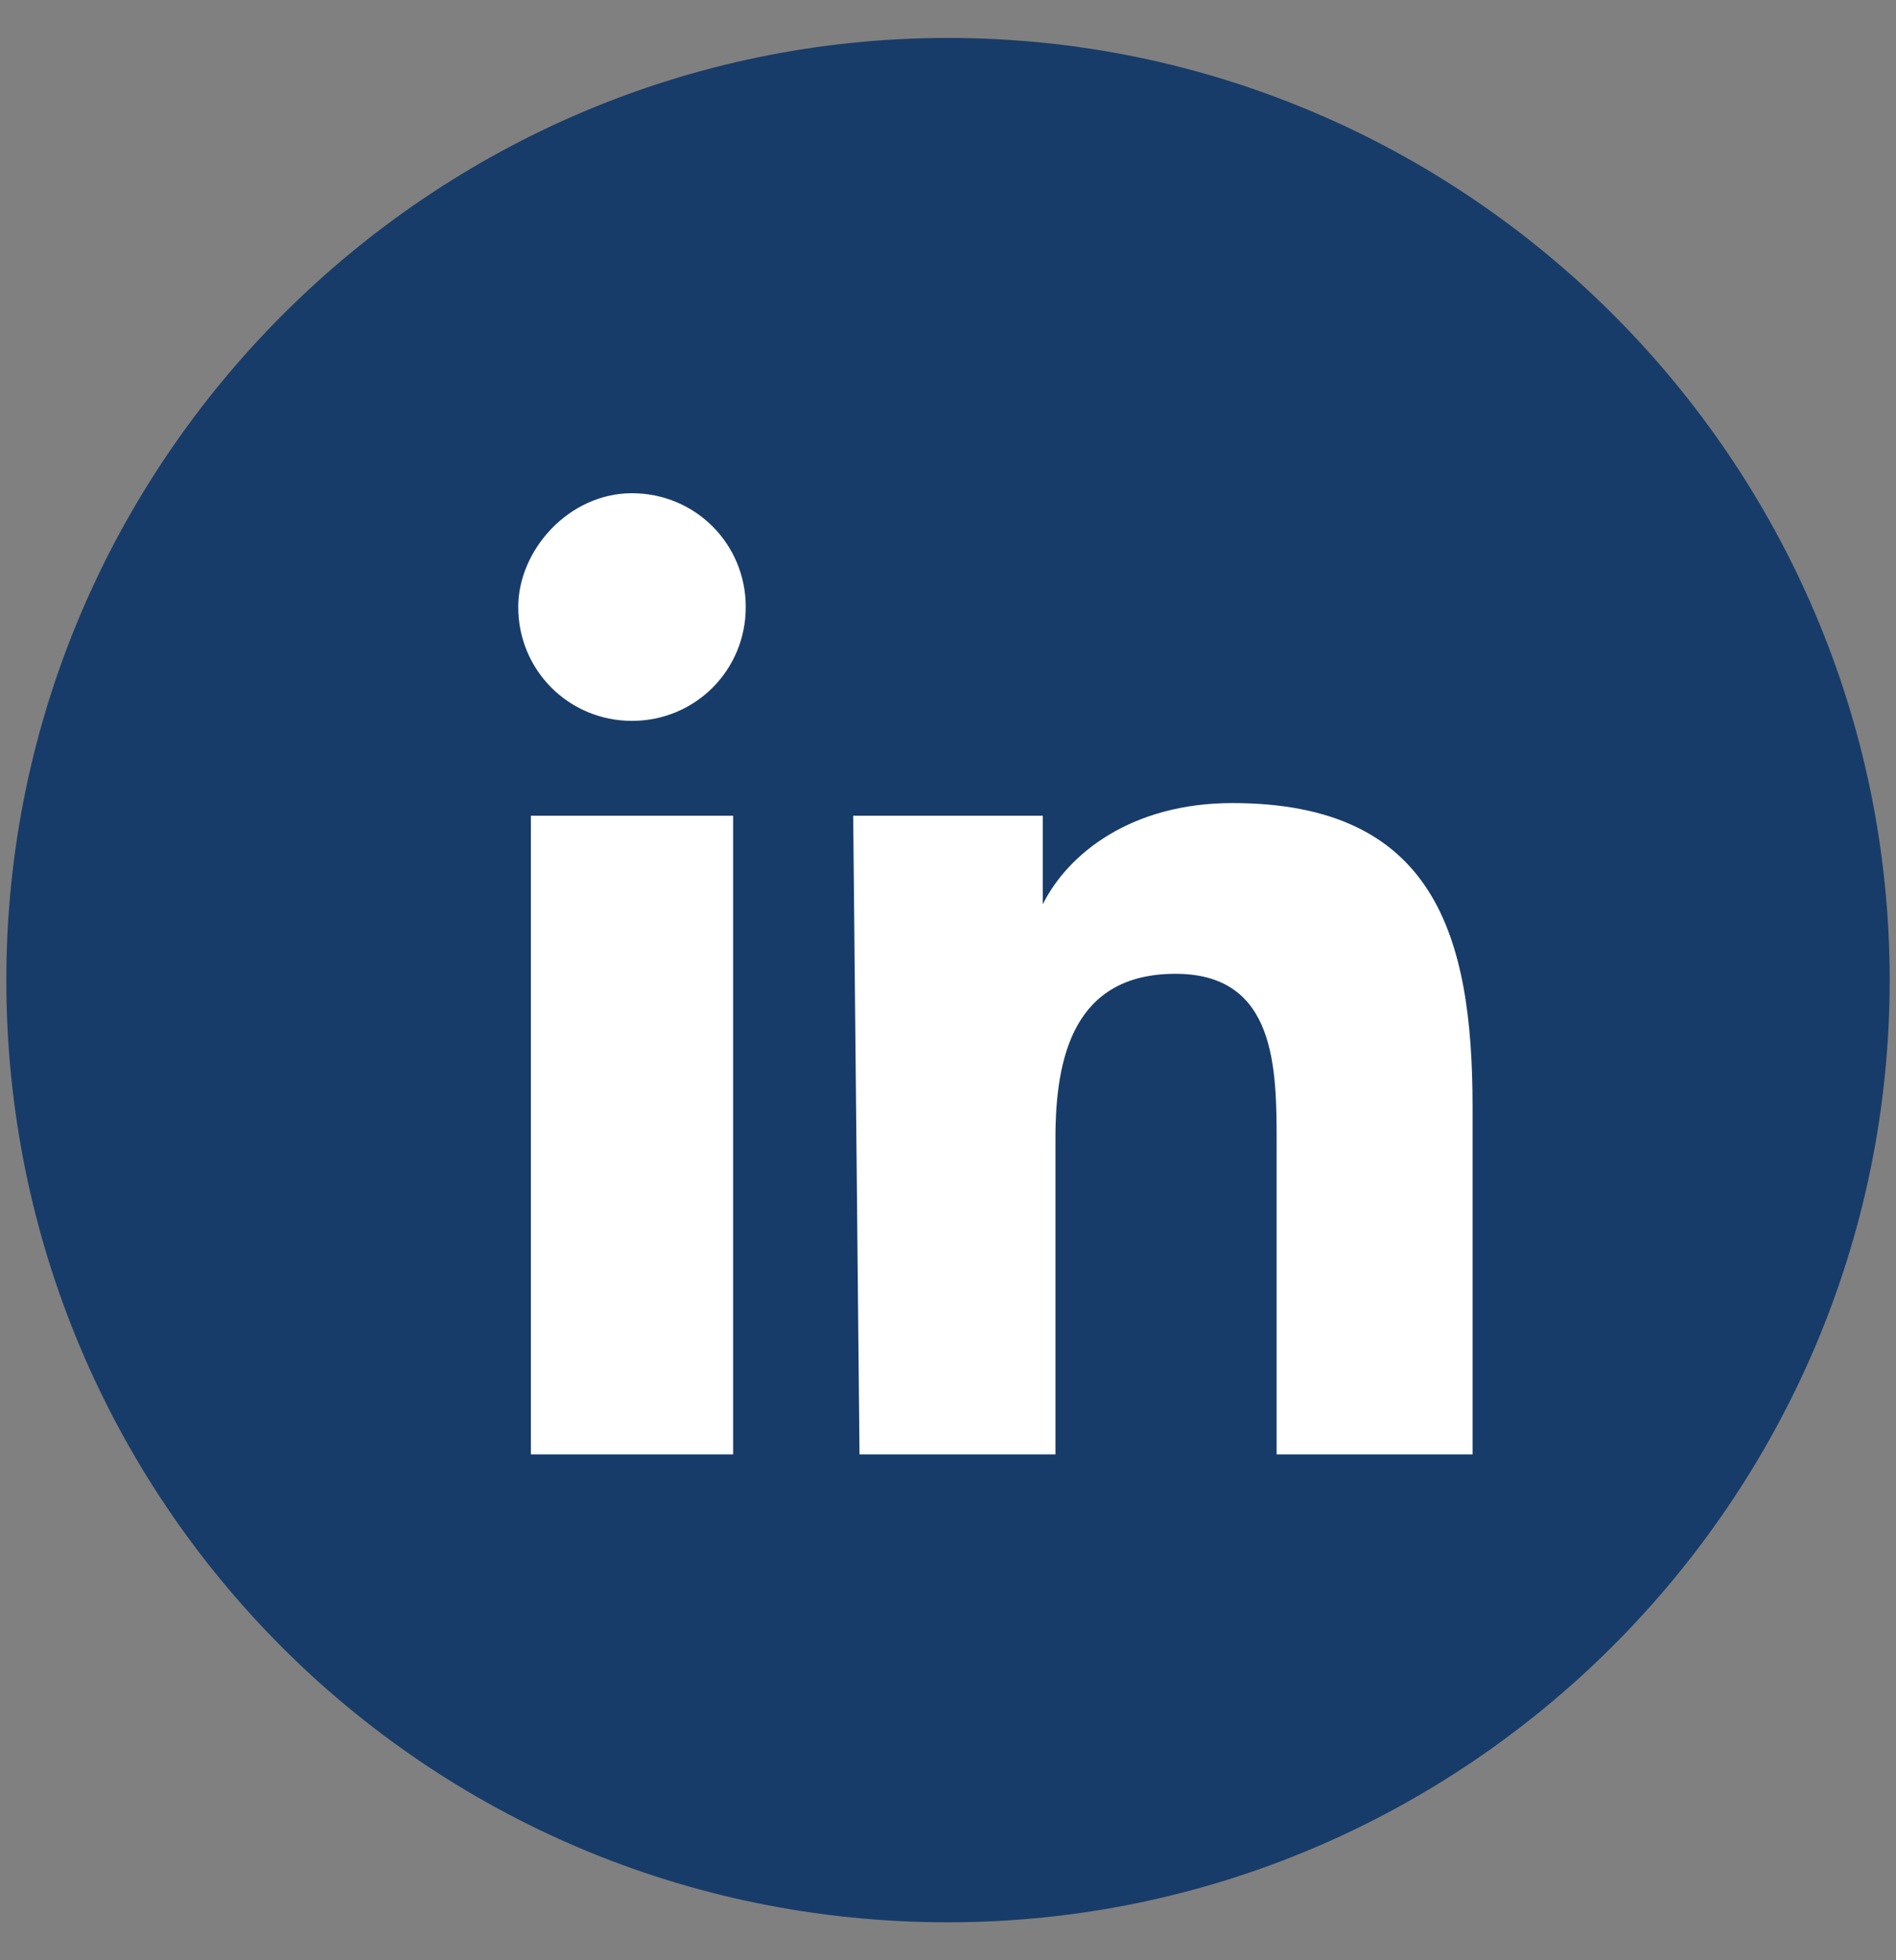
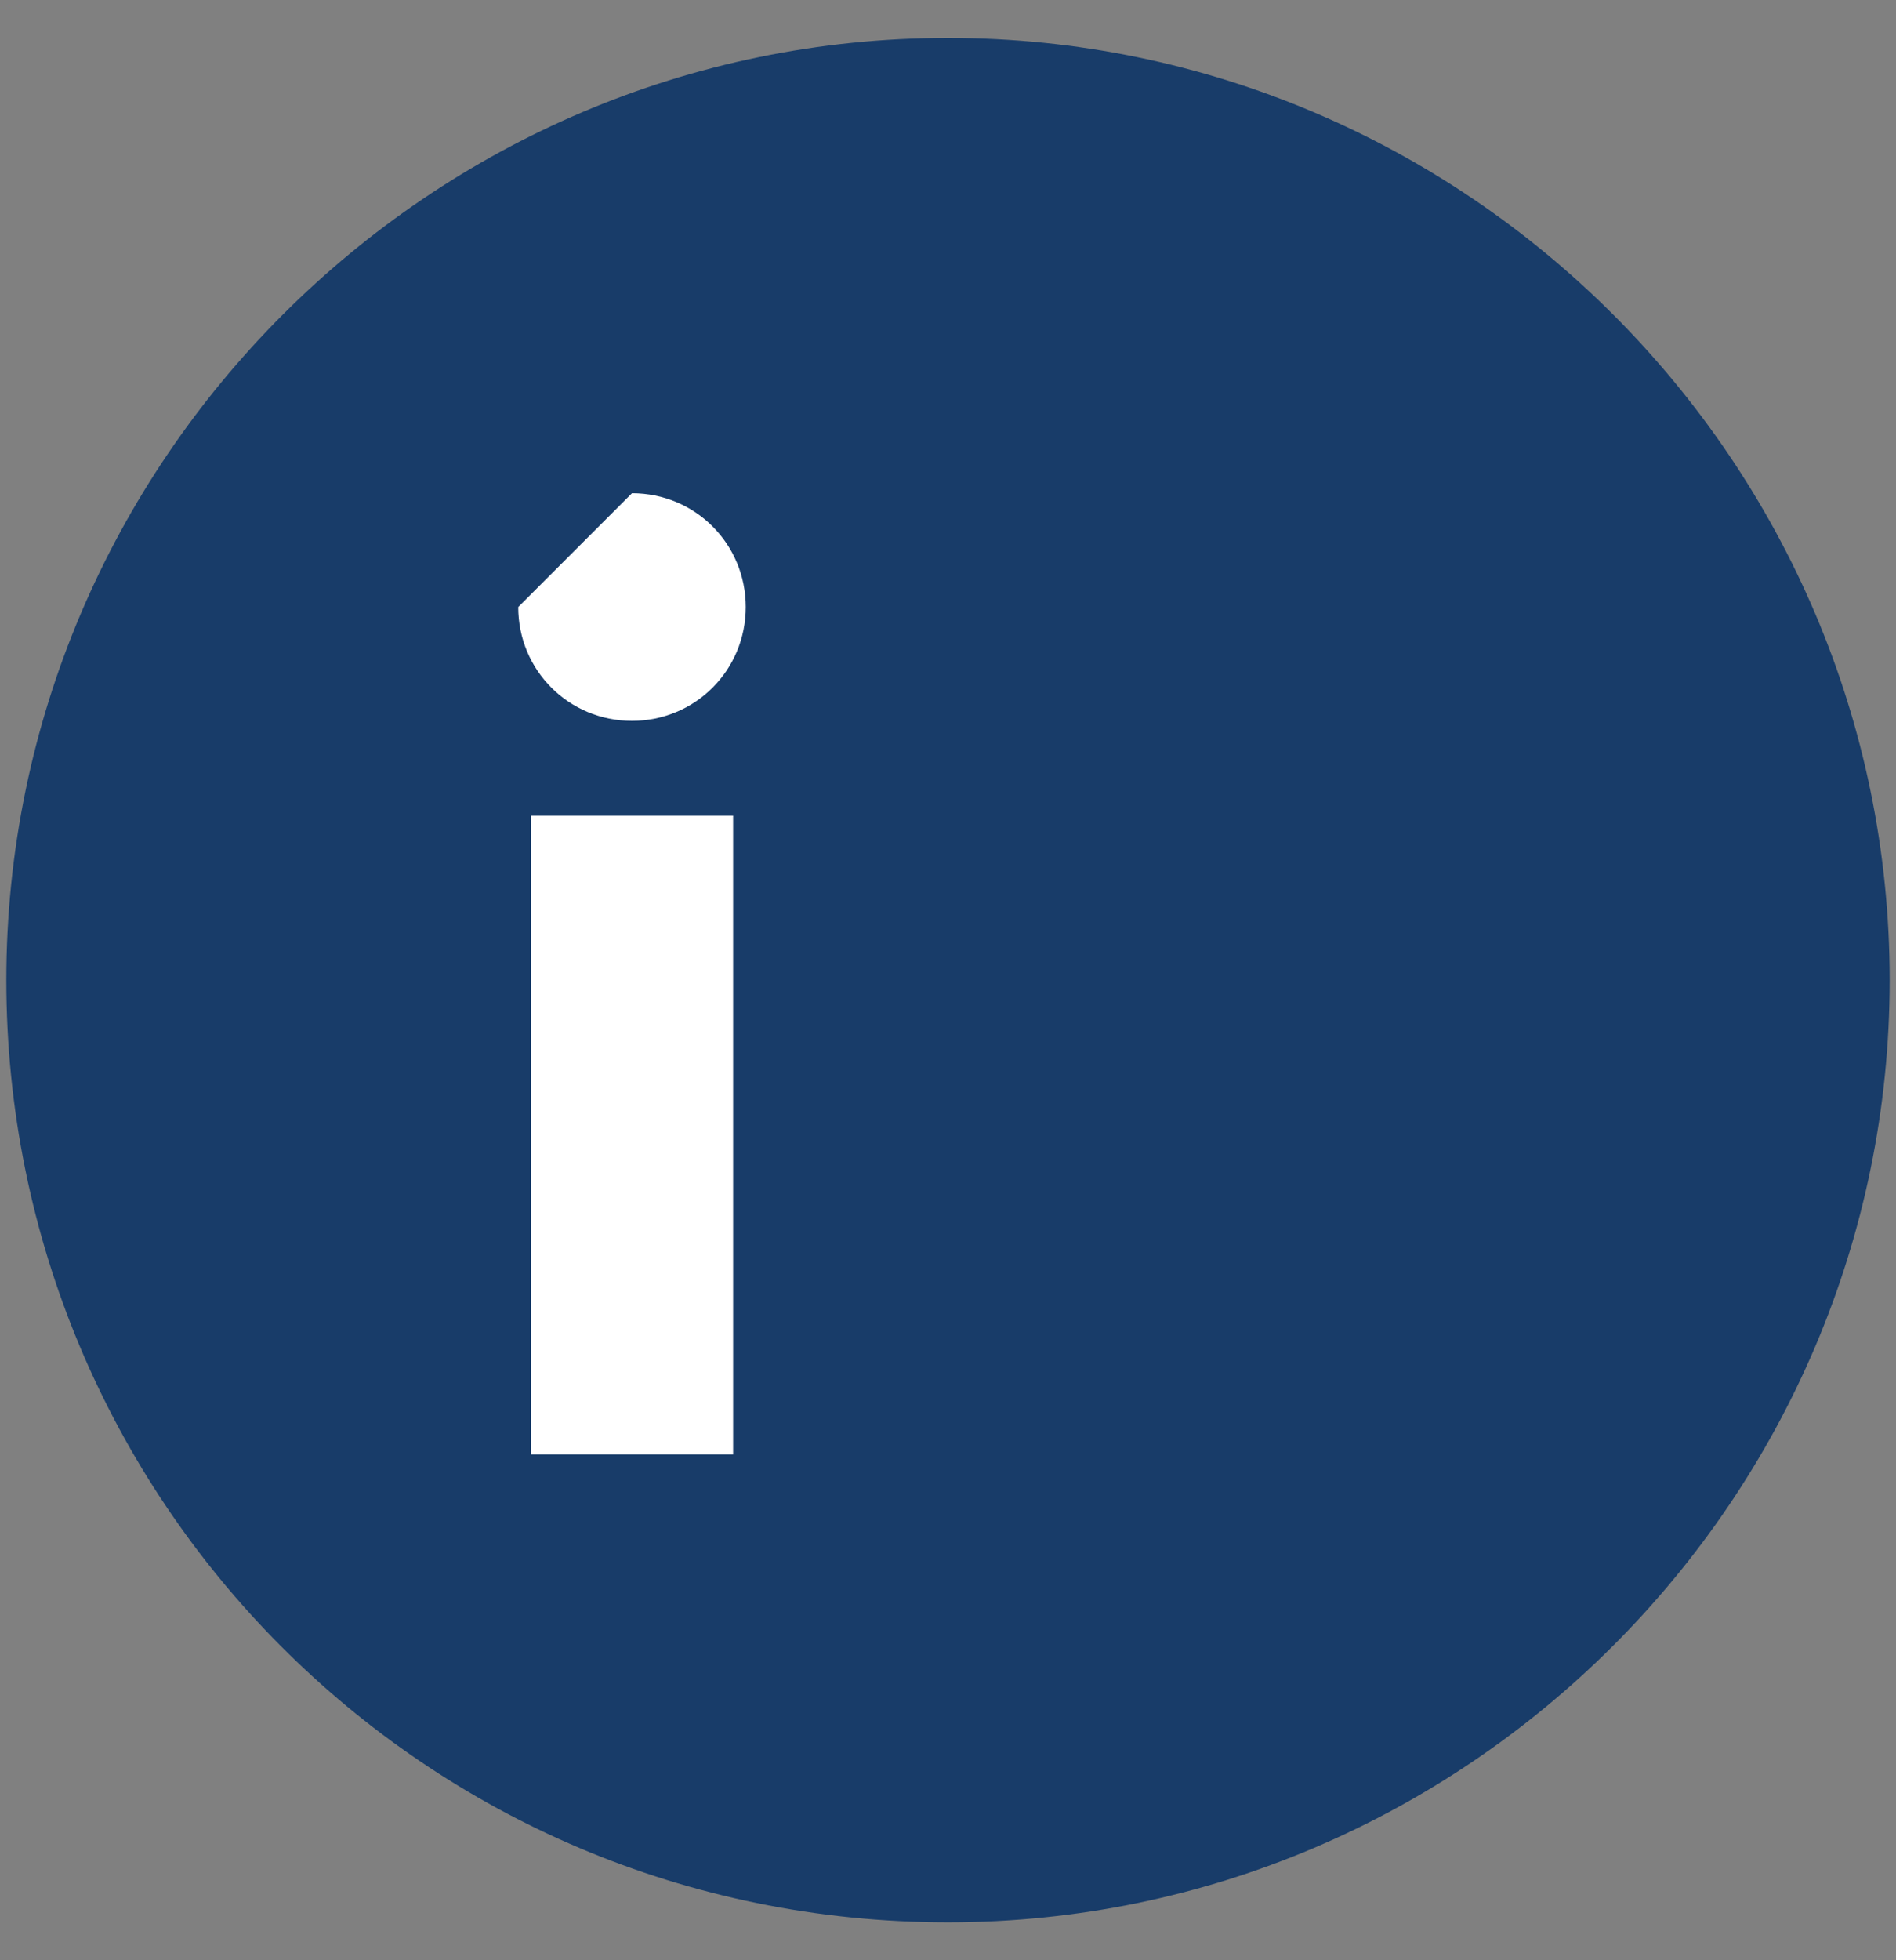
<svg xmlns="http://www.w3.org/2000/svg" xmlns:xlink="http://www.w3.org/1999/xlink" version="1.1" id="Capa_1" x="0px" y="0px" viewBox="0 0 30 31" style="enable-background:new 0 0 30 31;" xml:space="preserve">
  <rect x="0" y="0" width="30" height="31" fill="#808080" stroke="none" />
  <style type="text/css">
	.st0{fill:#183C69;}
	.st1{fill:none;}
	.st2{clip-path:url(#SVGID_00000088106385814075409050000011491067411344438933_);fill:#FFFFFF;}
	.st3{clip-path:url(#SVGID_00000115511055032881746280000006112923749894508200_);fill:#FFFFFF;}
</style>
  <g>
    <path class="st0" d="M15,30.4c8.2,0,14.9-6.7,14.9-14.9S23.2,0.6,15,0.6S0.1,7.3,0.1,15.5S6.7,30.4,15,30.4" />
  </g>
  <rect x="0.1" y="0.6" class="st1" width="29.8" height="29.8" />
  <g>
    <g>
      <defs>
        <rect id="SVGID_1_" x="8.2" y="7.8" width="15.2" height="15.2" />
      </defs>
      <clipPath id="SVGID_00000119113765493623206230000007390831500699407756_">
        <use xlink:href="#SVGID_1_" style="overflow:visible;" />
      </clipPath>
-       <path style="clip-path:url(#SVGID_00000119113765493623206230000007390831500699407756_);fill:#FFFFFF;" d="M10,7.8    c1,0,1.8,0.8,1.8,1.8S11,11.4,10,11.4s-1.8-0.8-1.8-1.8C8.2,8.7,9,7.8,10,7.8 M8.4,12.9h3.2V23H8.4V12.9z" />
+       <path style="clip-path:url(#SVGID_00000119113765493623206230000007390831500699407756_);fill:#FFFFFF;" d="M10,7.8    c1,0,1.8,0.8,1.8,1.8S11,11.4,10,11.4s-1.8-0.8-1.8-1.8M8.4,12.9h3.2V23H8.4V12.9z" />
    </g>
    <g>
      <defs>
-         <rect id="SVGID_00000096739466599025524390000007120153442270347685_" x="8.2" y="7.8" width="15.2" height="15.2" />
-       </defs>
+         </defs>
      <clipPath id="SVGID_00000065788164884766344430000005039663156928524449_">
        <use xlink:href="#SVGID_00000096739466599025524390000007120153442270347685_" style="overflow:visible;" />
      </clipPath>
      <path style="clip-path:url(#SVGID_00000065788164884766344430000005039663156928524449_);fill:#FFFFFF;" d="M13.5,12.9h3v1.4l0,0    c0.4-0.8,1.4-1.6,3-1.6c3.2,0,3.8,2.1,3.8,4.8V23h-3.1v-4.9c0-1.2,0-2.7-1.6-2.7s-1.9,1.3-1.9,2.6v5h-3.1L13.5,12.9L13.5,12.9z" />
    </g>
  </g>
</svg>